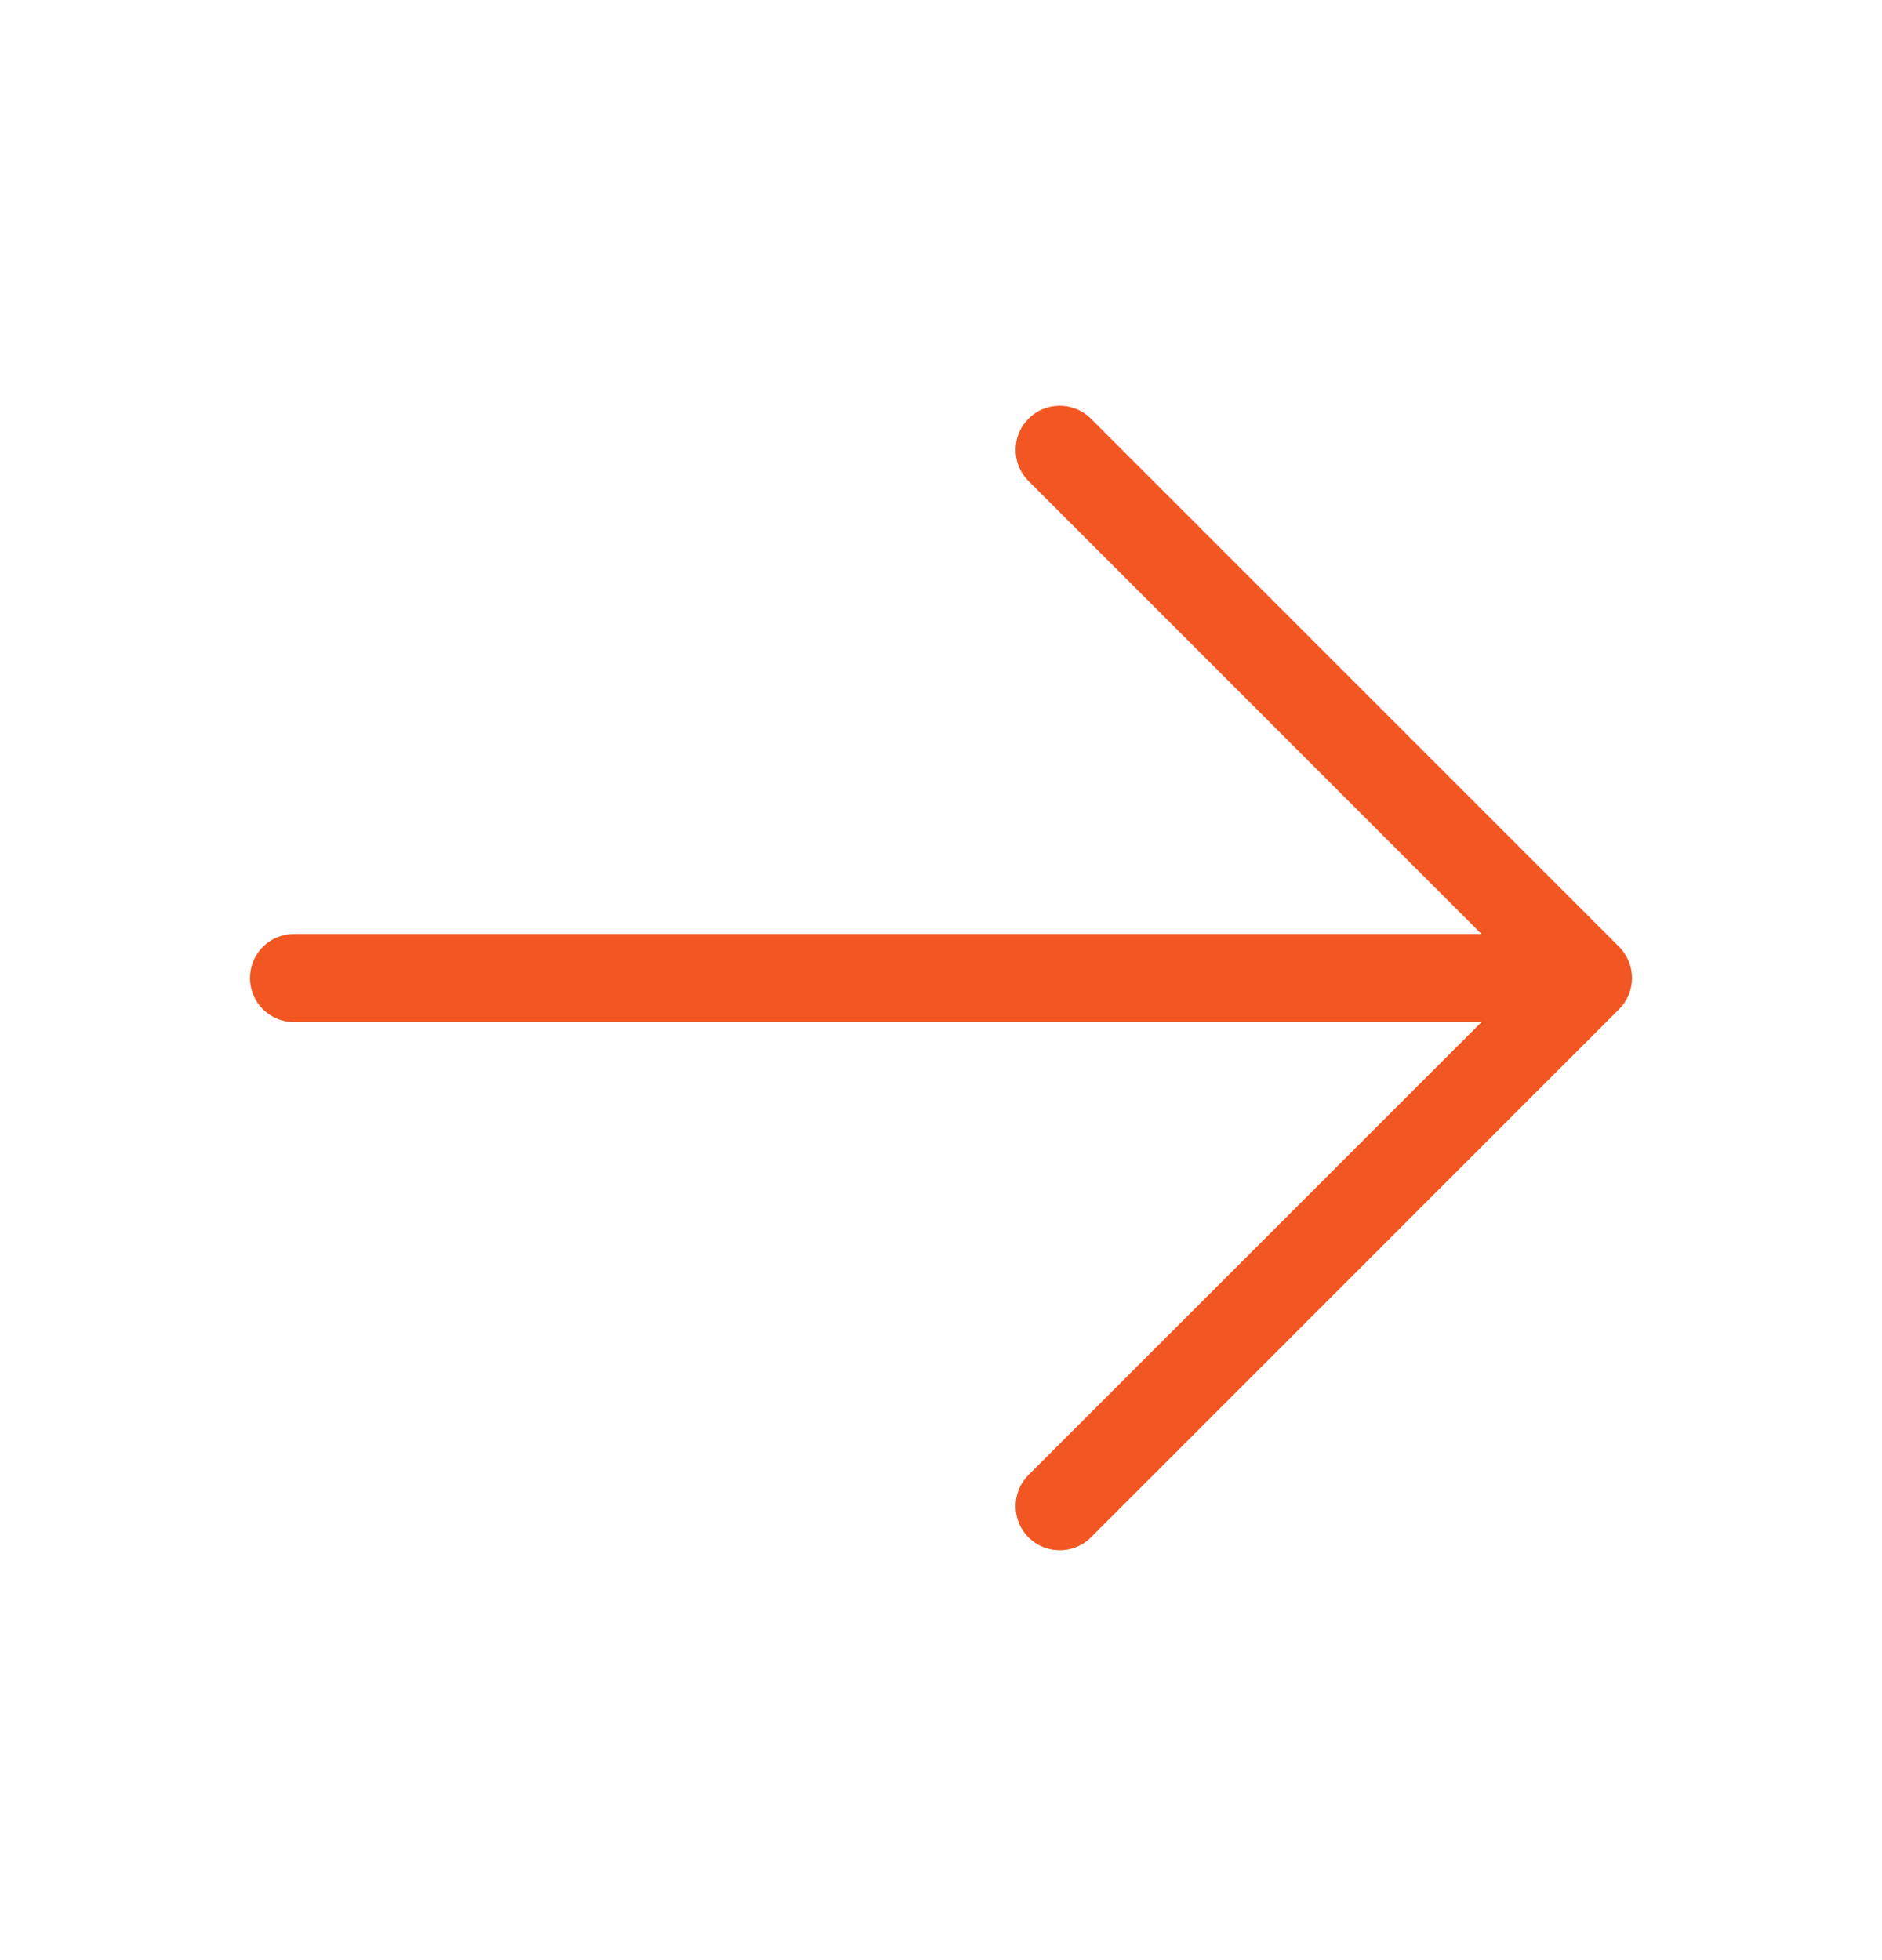
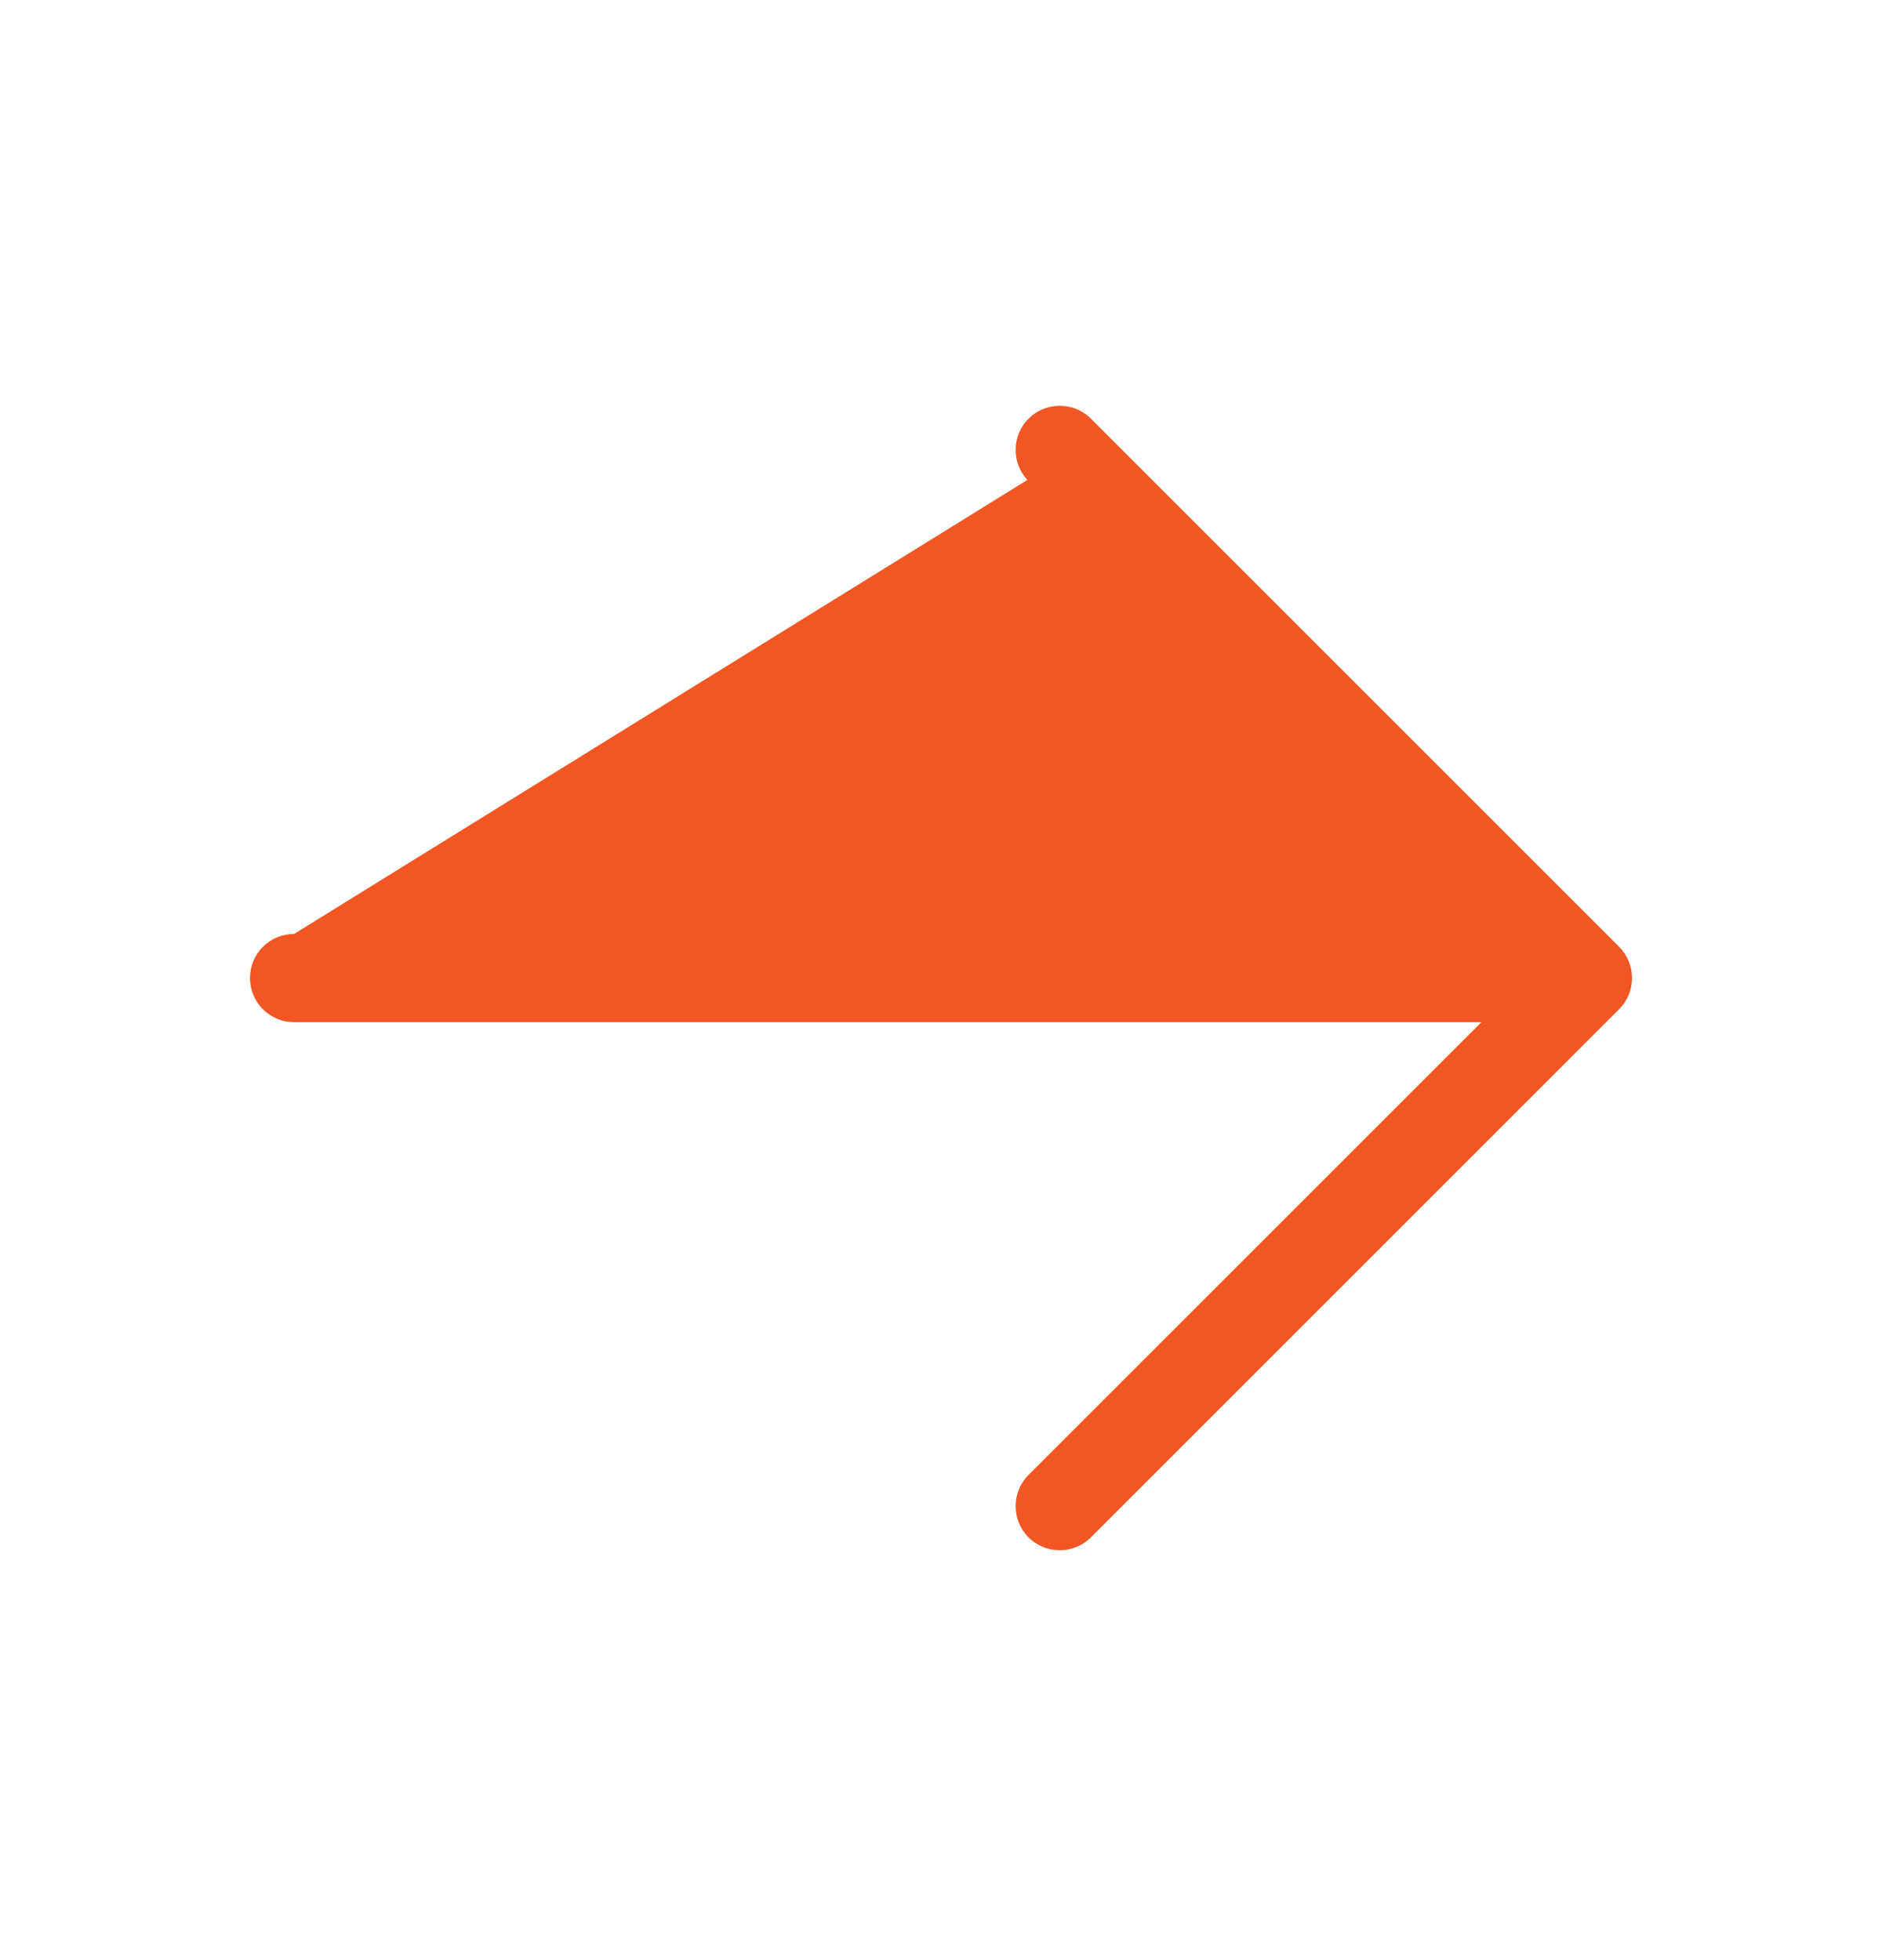
<svg xmlns="http://www.w3.org/2000/svg" width="24" height="25" viewBox="0 0 24 25" fill="none">
-   <path d="M13.898 5.326L20.648 12.076C20.753 12.182 20.812 12.325 20.812 12.474C20.812 12.623 20.753 12.766 20.648 12.871L13.898 19.622C13.791 19.721 13.65 19.775 13.504 19.772C13.358 19.77 13.219 19.711 13.116 19.608C13.013 19.505 12.954 19.366 12.952 19.22C12.949 19.074 13.003 18.933 13.102 18.826L18.892 13.037H3.75C3.601 13.037 3.458 12.977 3.352 12.872C3.247 12.766 3.188 12.623 3.188 12.474C3.188 12.325 3.247 12.182 3.352 12.076C3.458 11.971 3.601 11.912 3.75 11.912H18.892L13.102 6.121C13.003 6.015 12.949 5.874 12.952 5.728C12.954 5.582 13.013 5.443 13.116 5.34C13.219 5.237 13.358 5.178 13.504 5.176C13.65 5.173 13.791 5.227 13.898 5.326Z" fill="#F15623" />
+   <path d="M13.898 5.326L20.648 12.076C20.753 12.182 20.812 12.325 20.812 12.474C20.812 12.623 20.753 12.766 20.648 12.871L13.898 19.622C13.791 19.721 13.65 19.775 13.504 19.772C13.358 19.77 13.219 19.711 13.116 19.608C13.013 19.505 12.954 19.366 12.952 19.22C12.949 19.074 13.003 18.933 13.102 18.826L18.892 13.037H3.75C3.601 13.037 3.458 12.977 3.352 12.872C3.247 12.766 3.188 12.623 3.188 12.474C3.188 12.325 3.247 12.182 3.352 12.076C3.458 11.971 3.601 11.912 3.75 11.912L13.102 6.121C13.003 6.015 12.949 5.874 12.952 5.728C12.954 5.582 13.013 5.443 13.116 5.34C13.219 5.237 13.358 5.178 13.504 5.176C13.65 5.173 13.791 5.227 13.898 5.326Z" fill="#F15623" />
</svg>